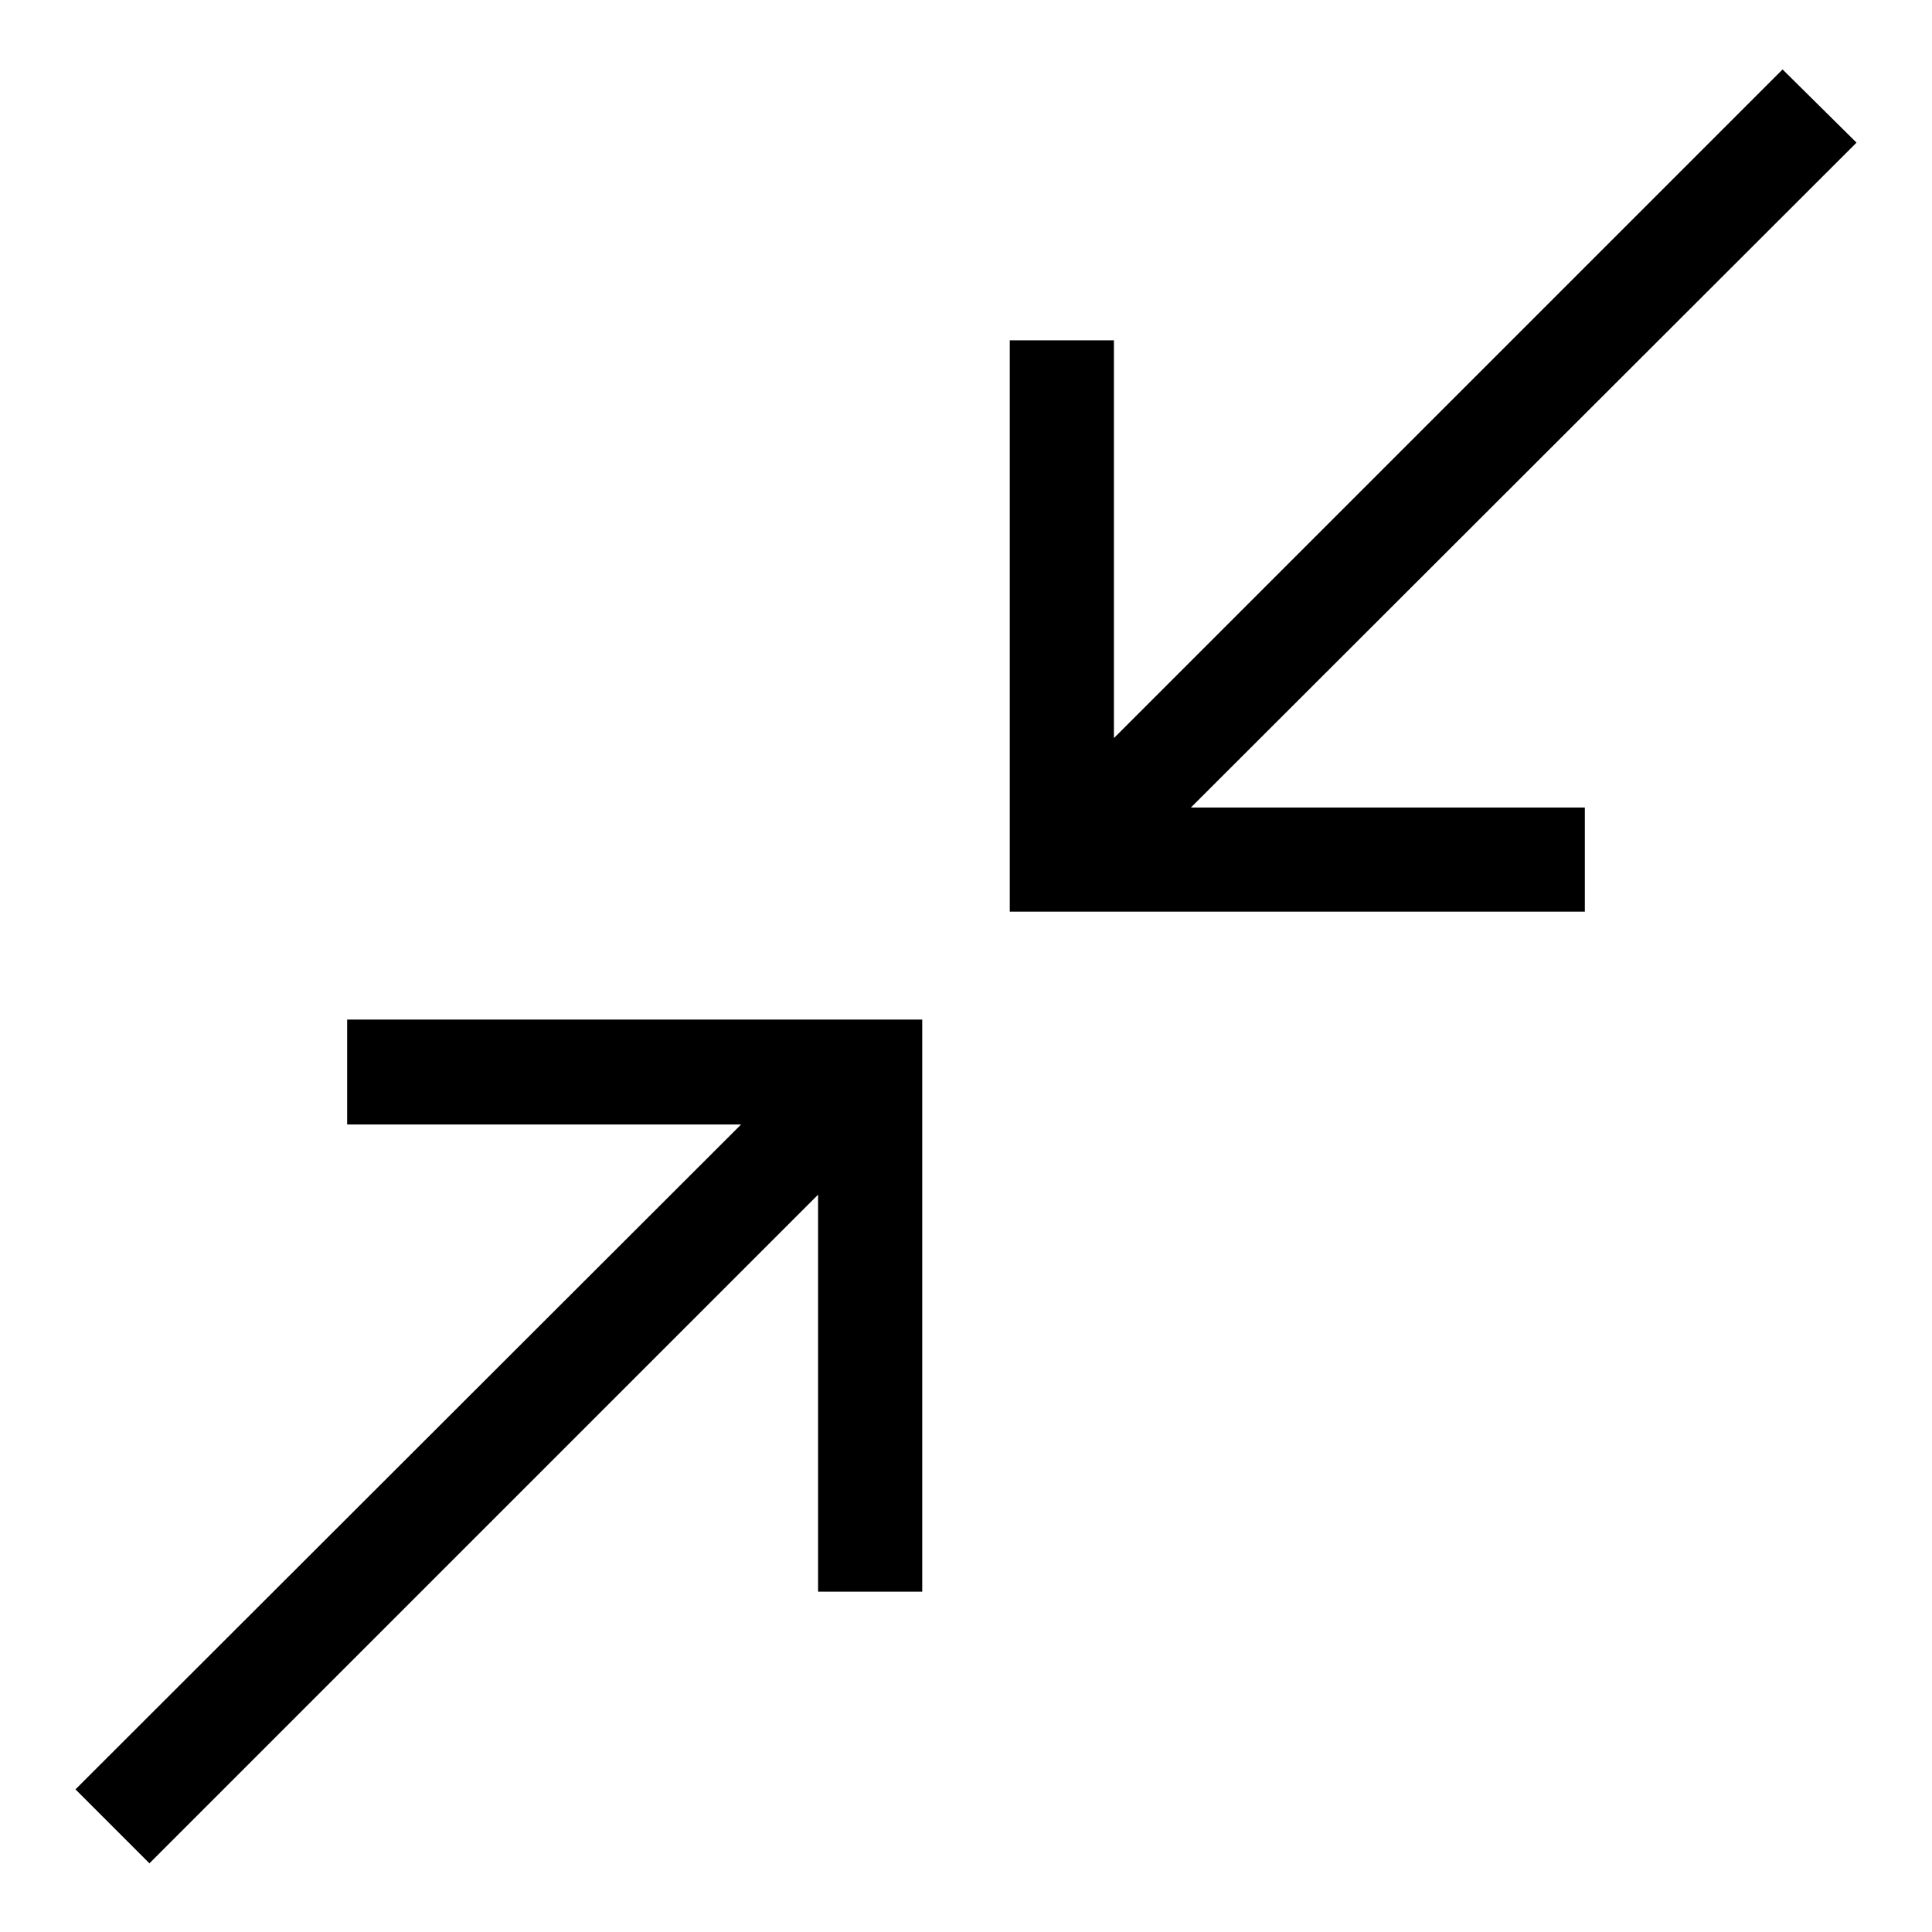
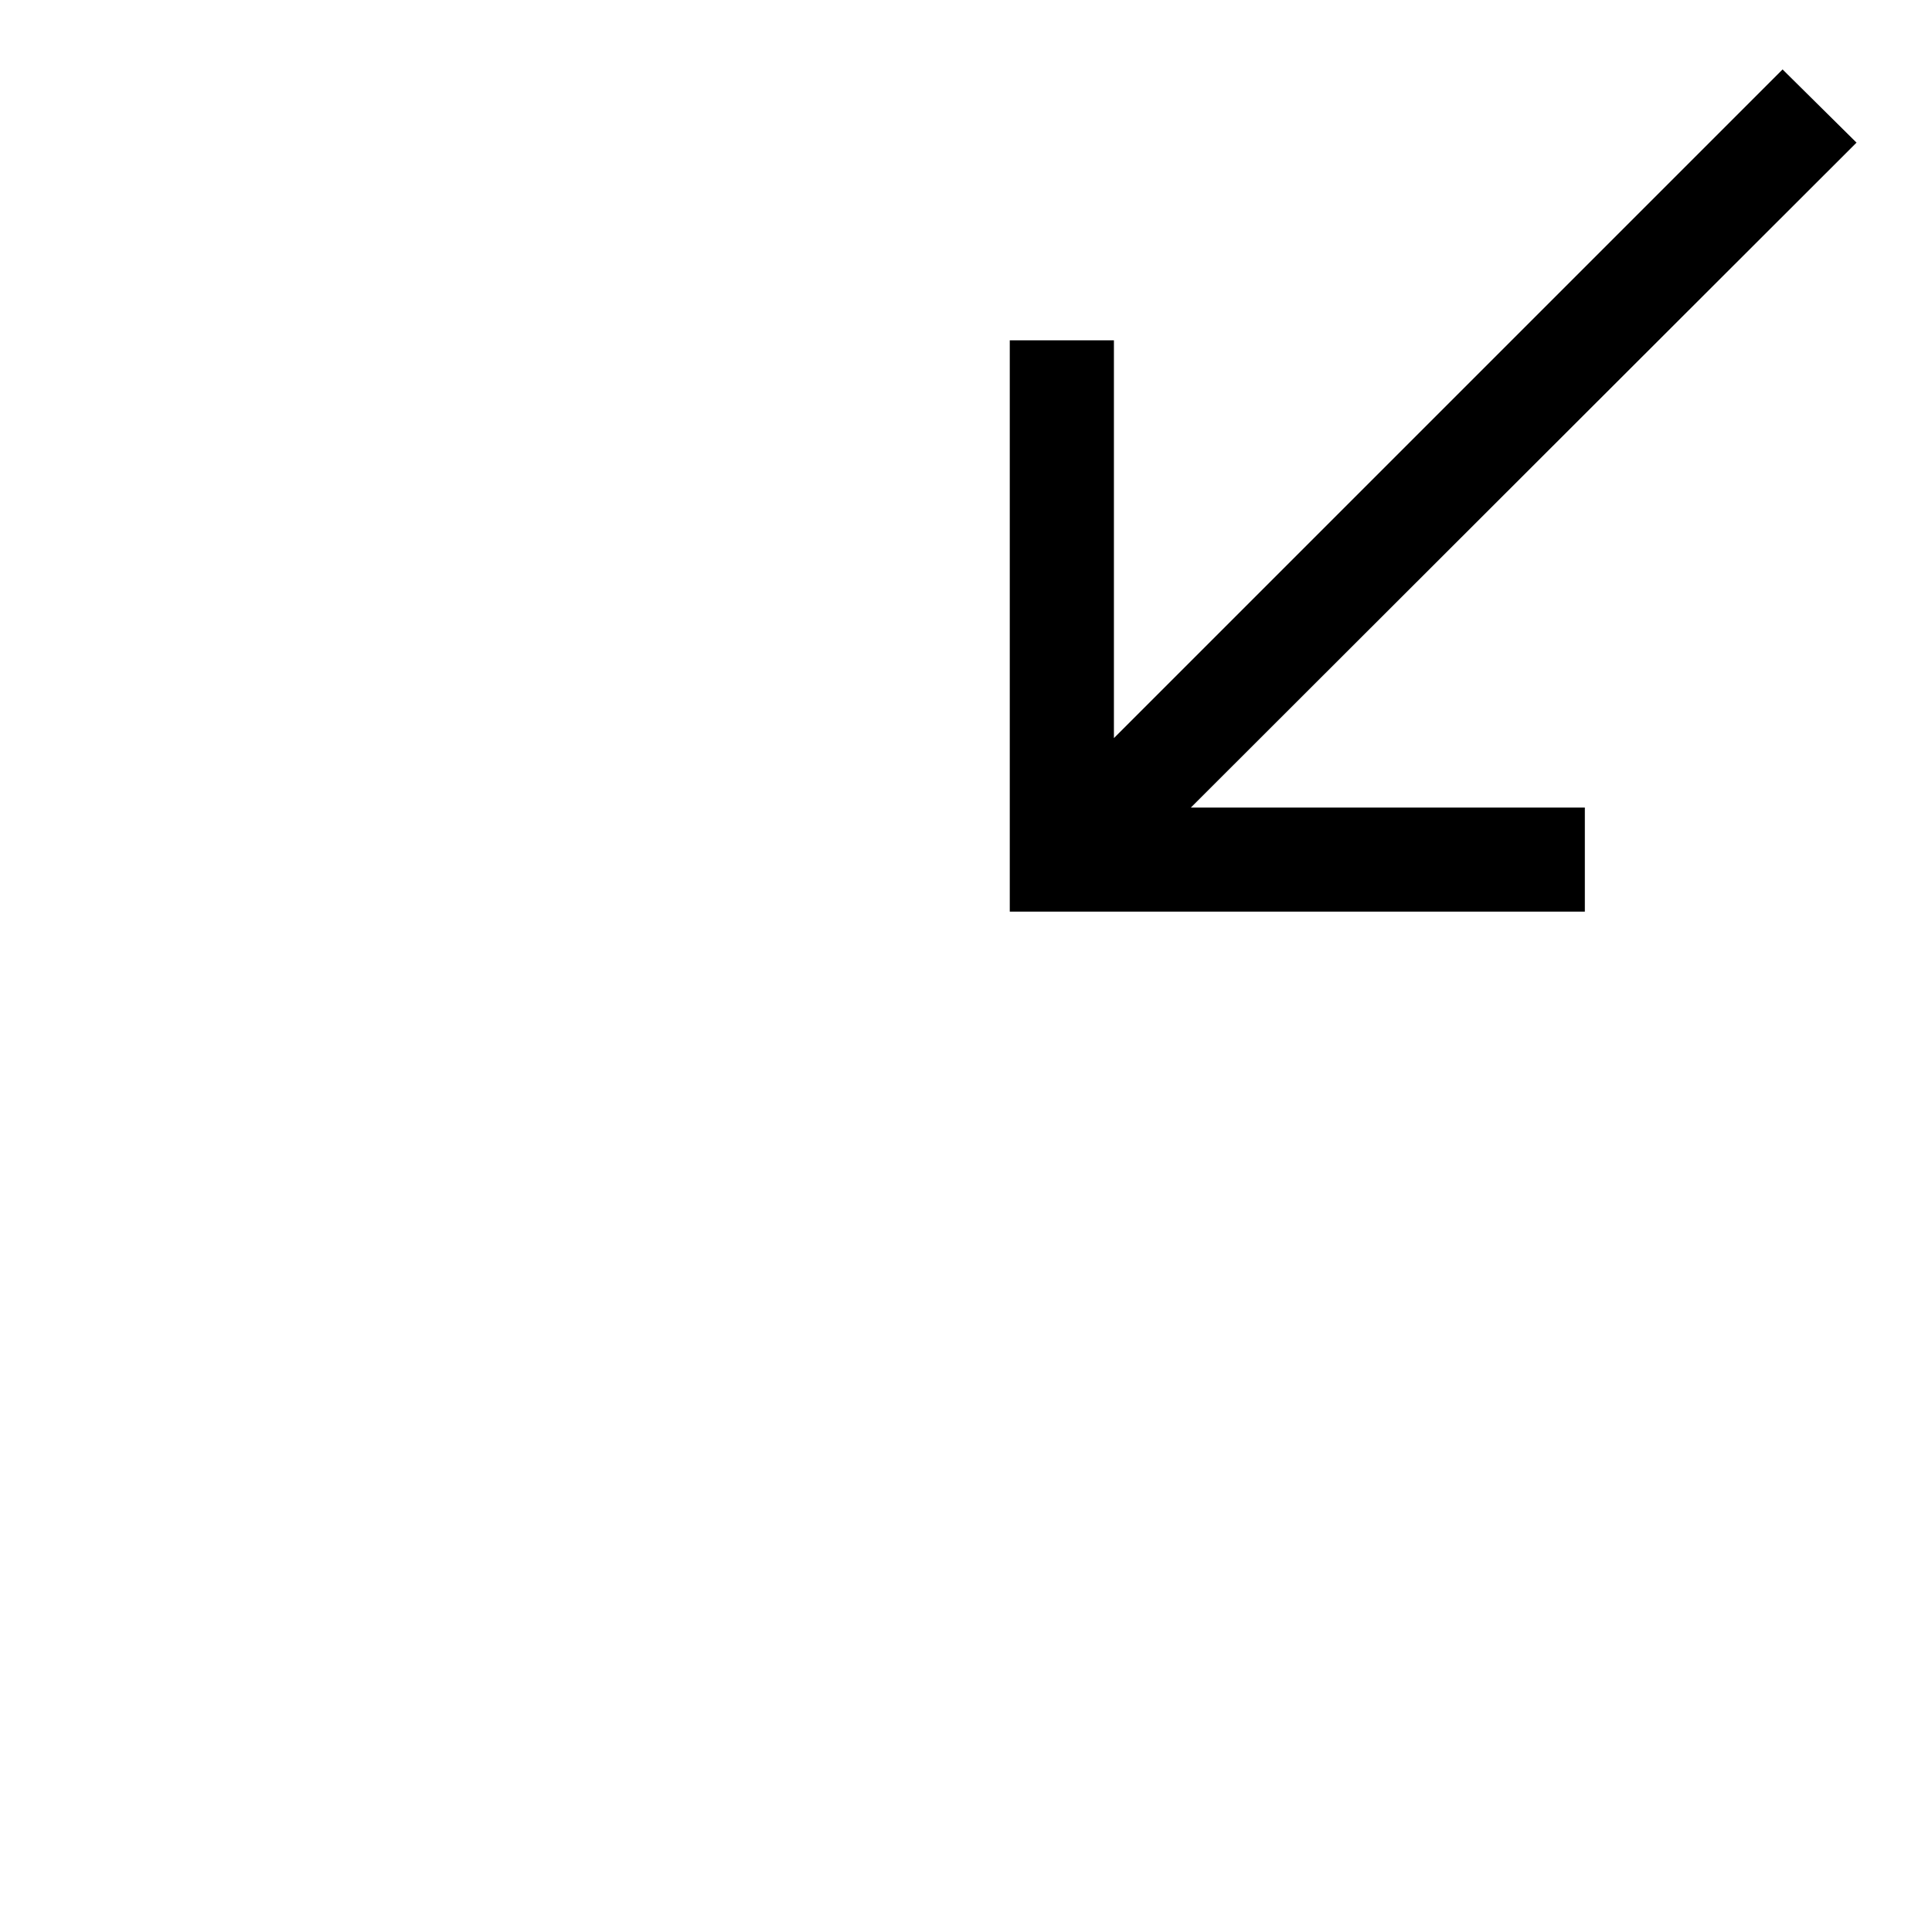
<svg xmlns="http://www.w3.org/2000/svg" version="1.1" x="0px" y="0px" viewBox="0 0 256 256" enable-background="new 0 0 256 256" xml:space="preserve">
  <g>
    <g>
-       <path fill="#000000" d="M46,135.2v13.8h52.2L10,237.1l9.8,9.8l88.6-88.6v52.6h13.8v-75.8H46z" />
      <path fill="#000000" d="M246,18.9l-9.8-9.7l-88.6,88.6V45.1h-13.8v75.7H210V107h-52.2L246,18.9z" />
    </g>
  </g>
</svg>